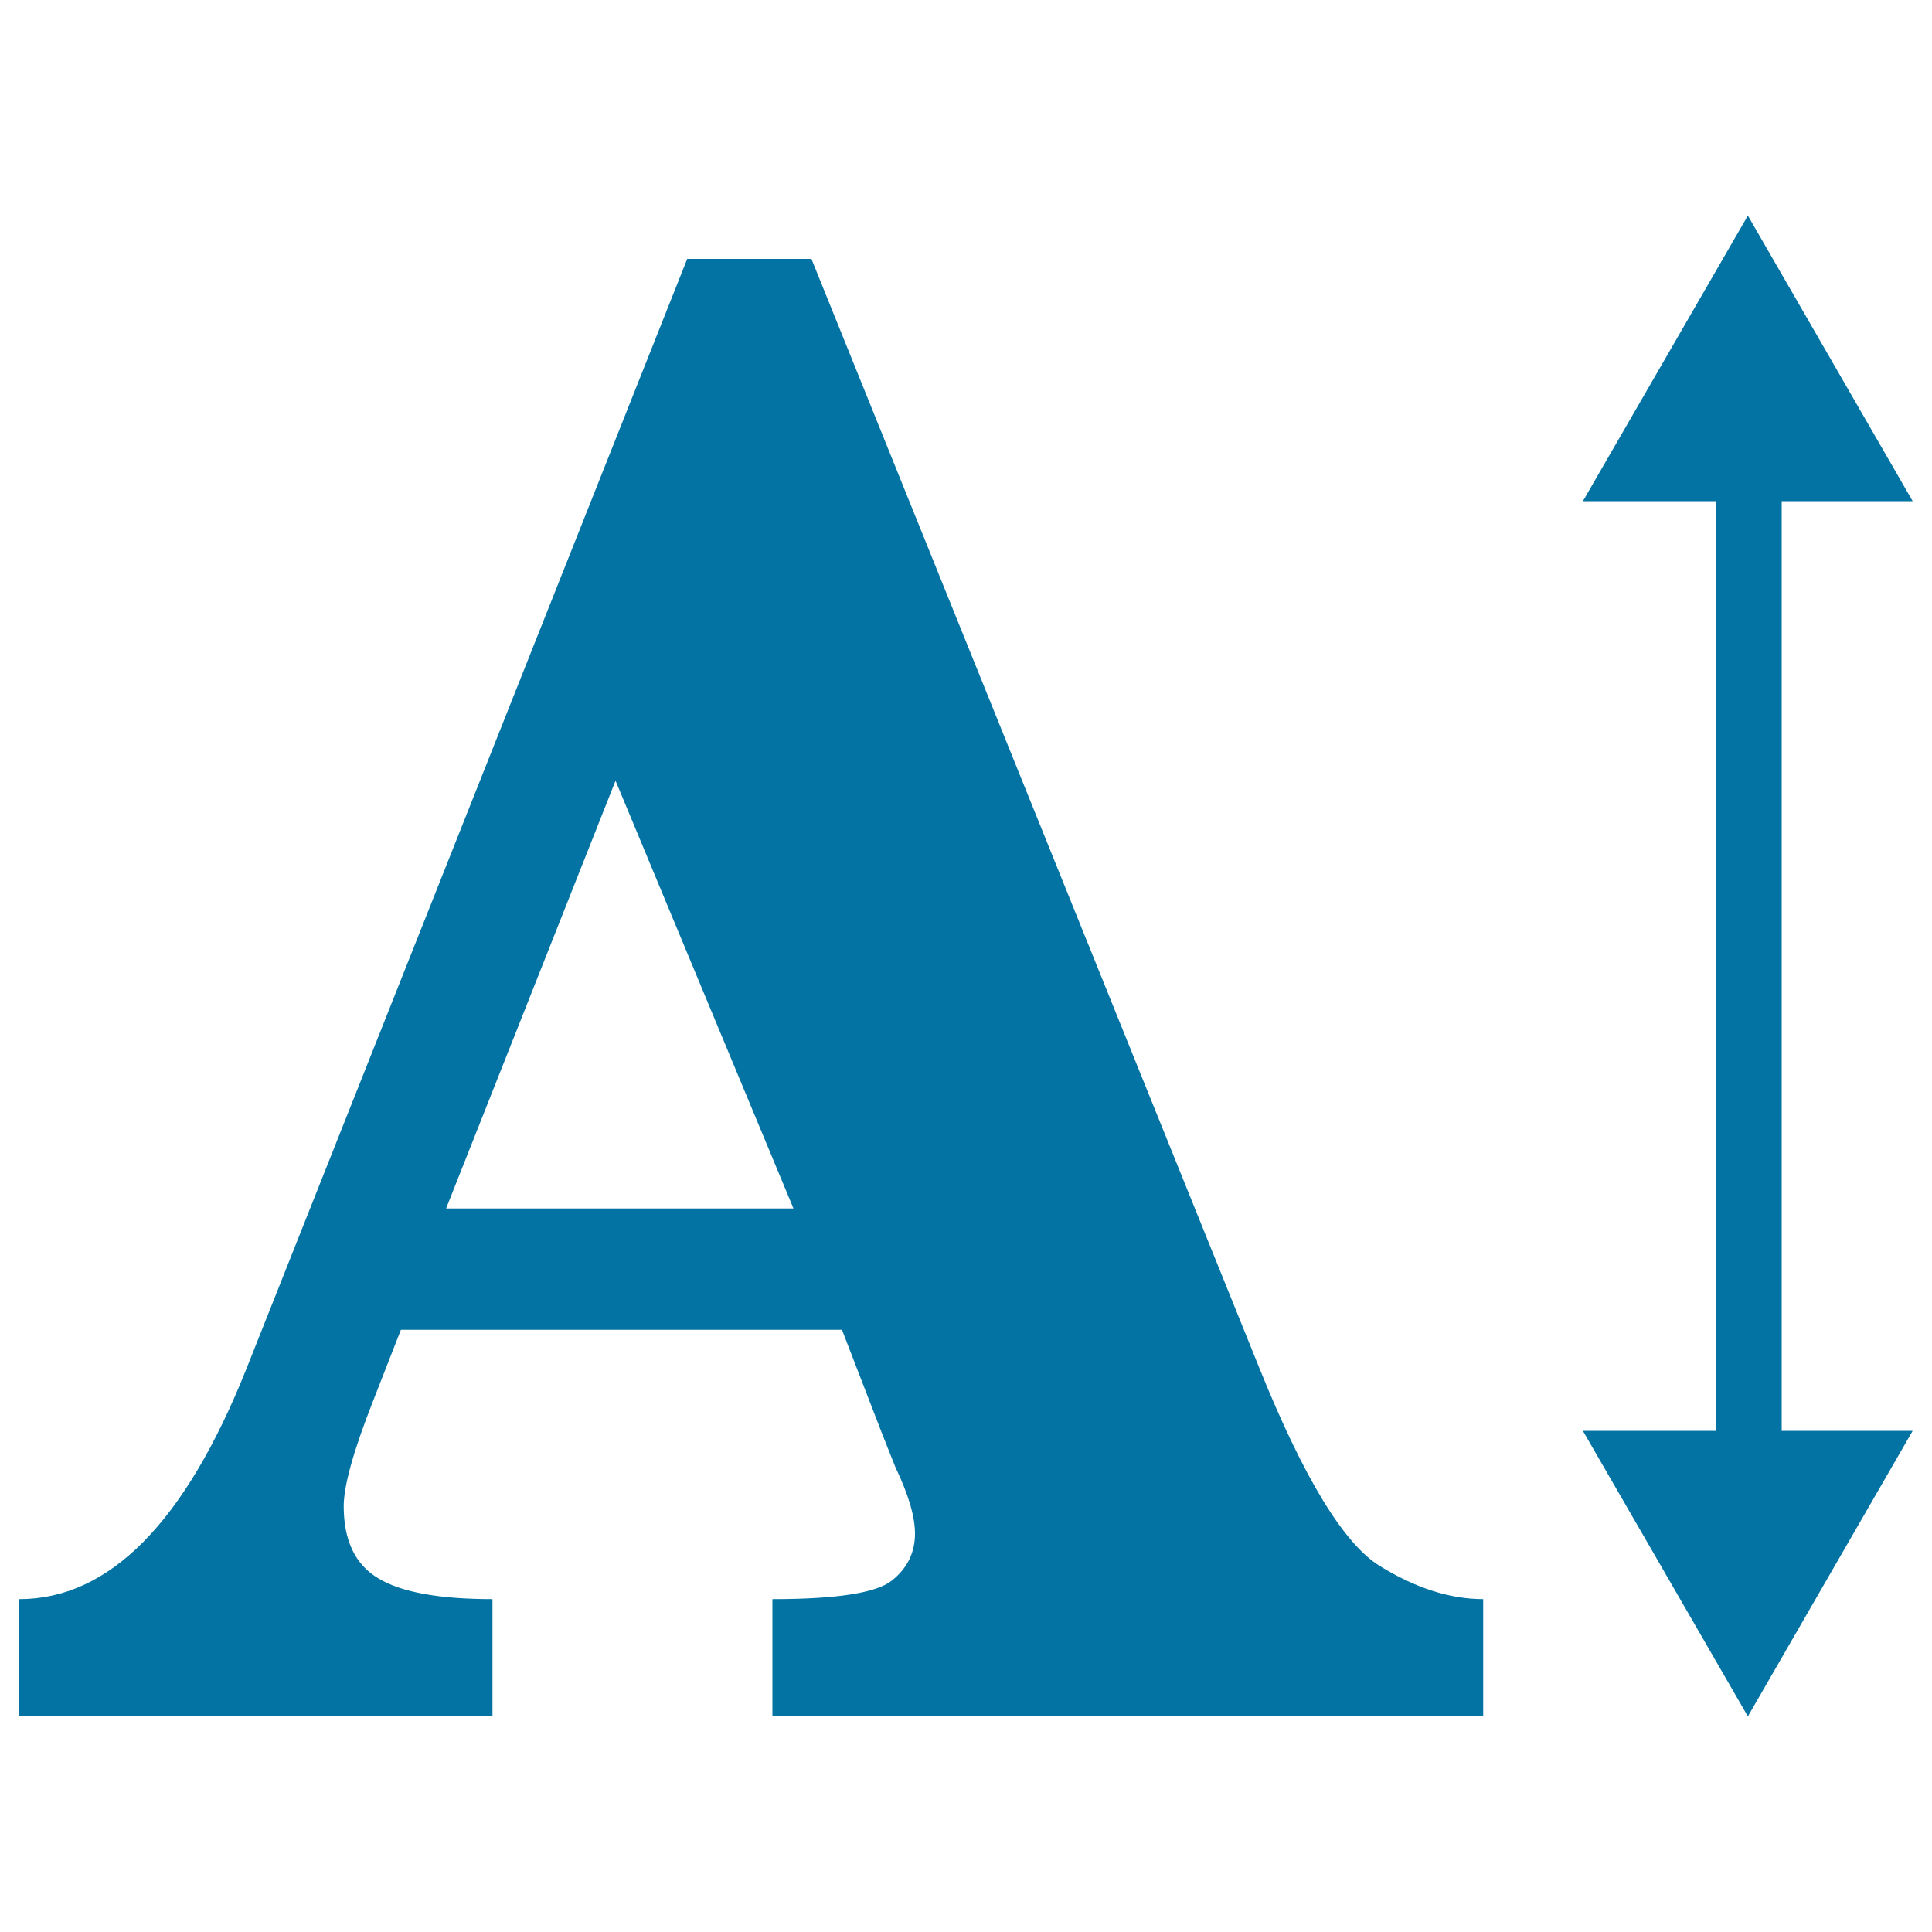
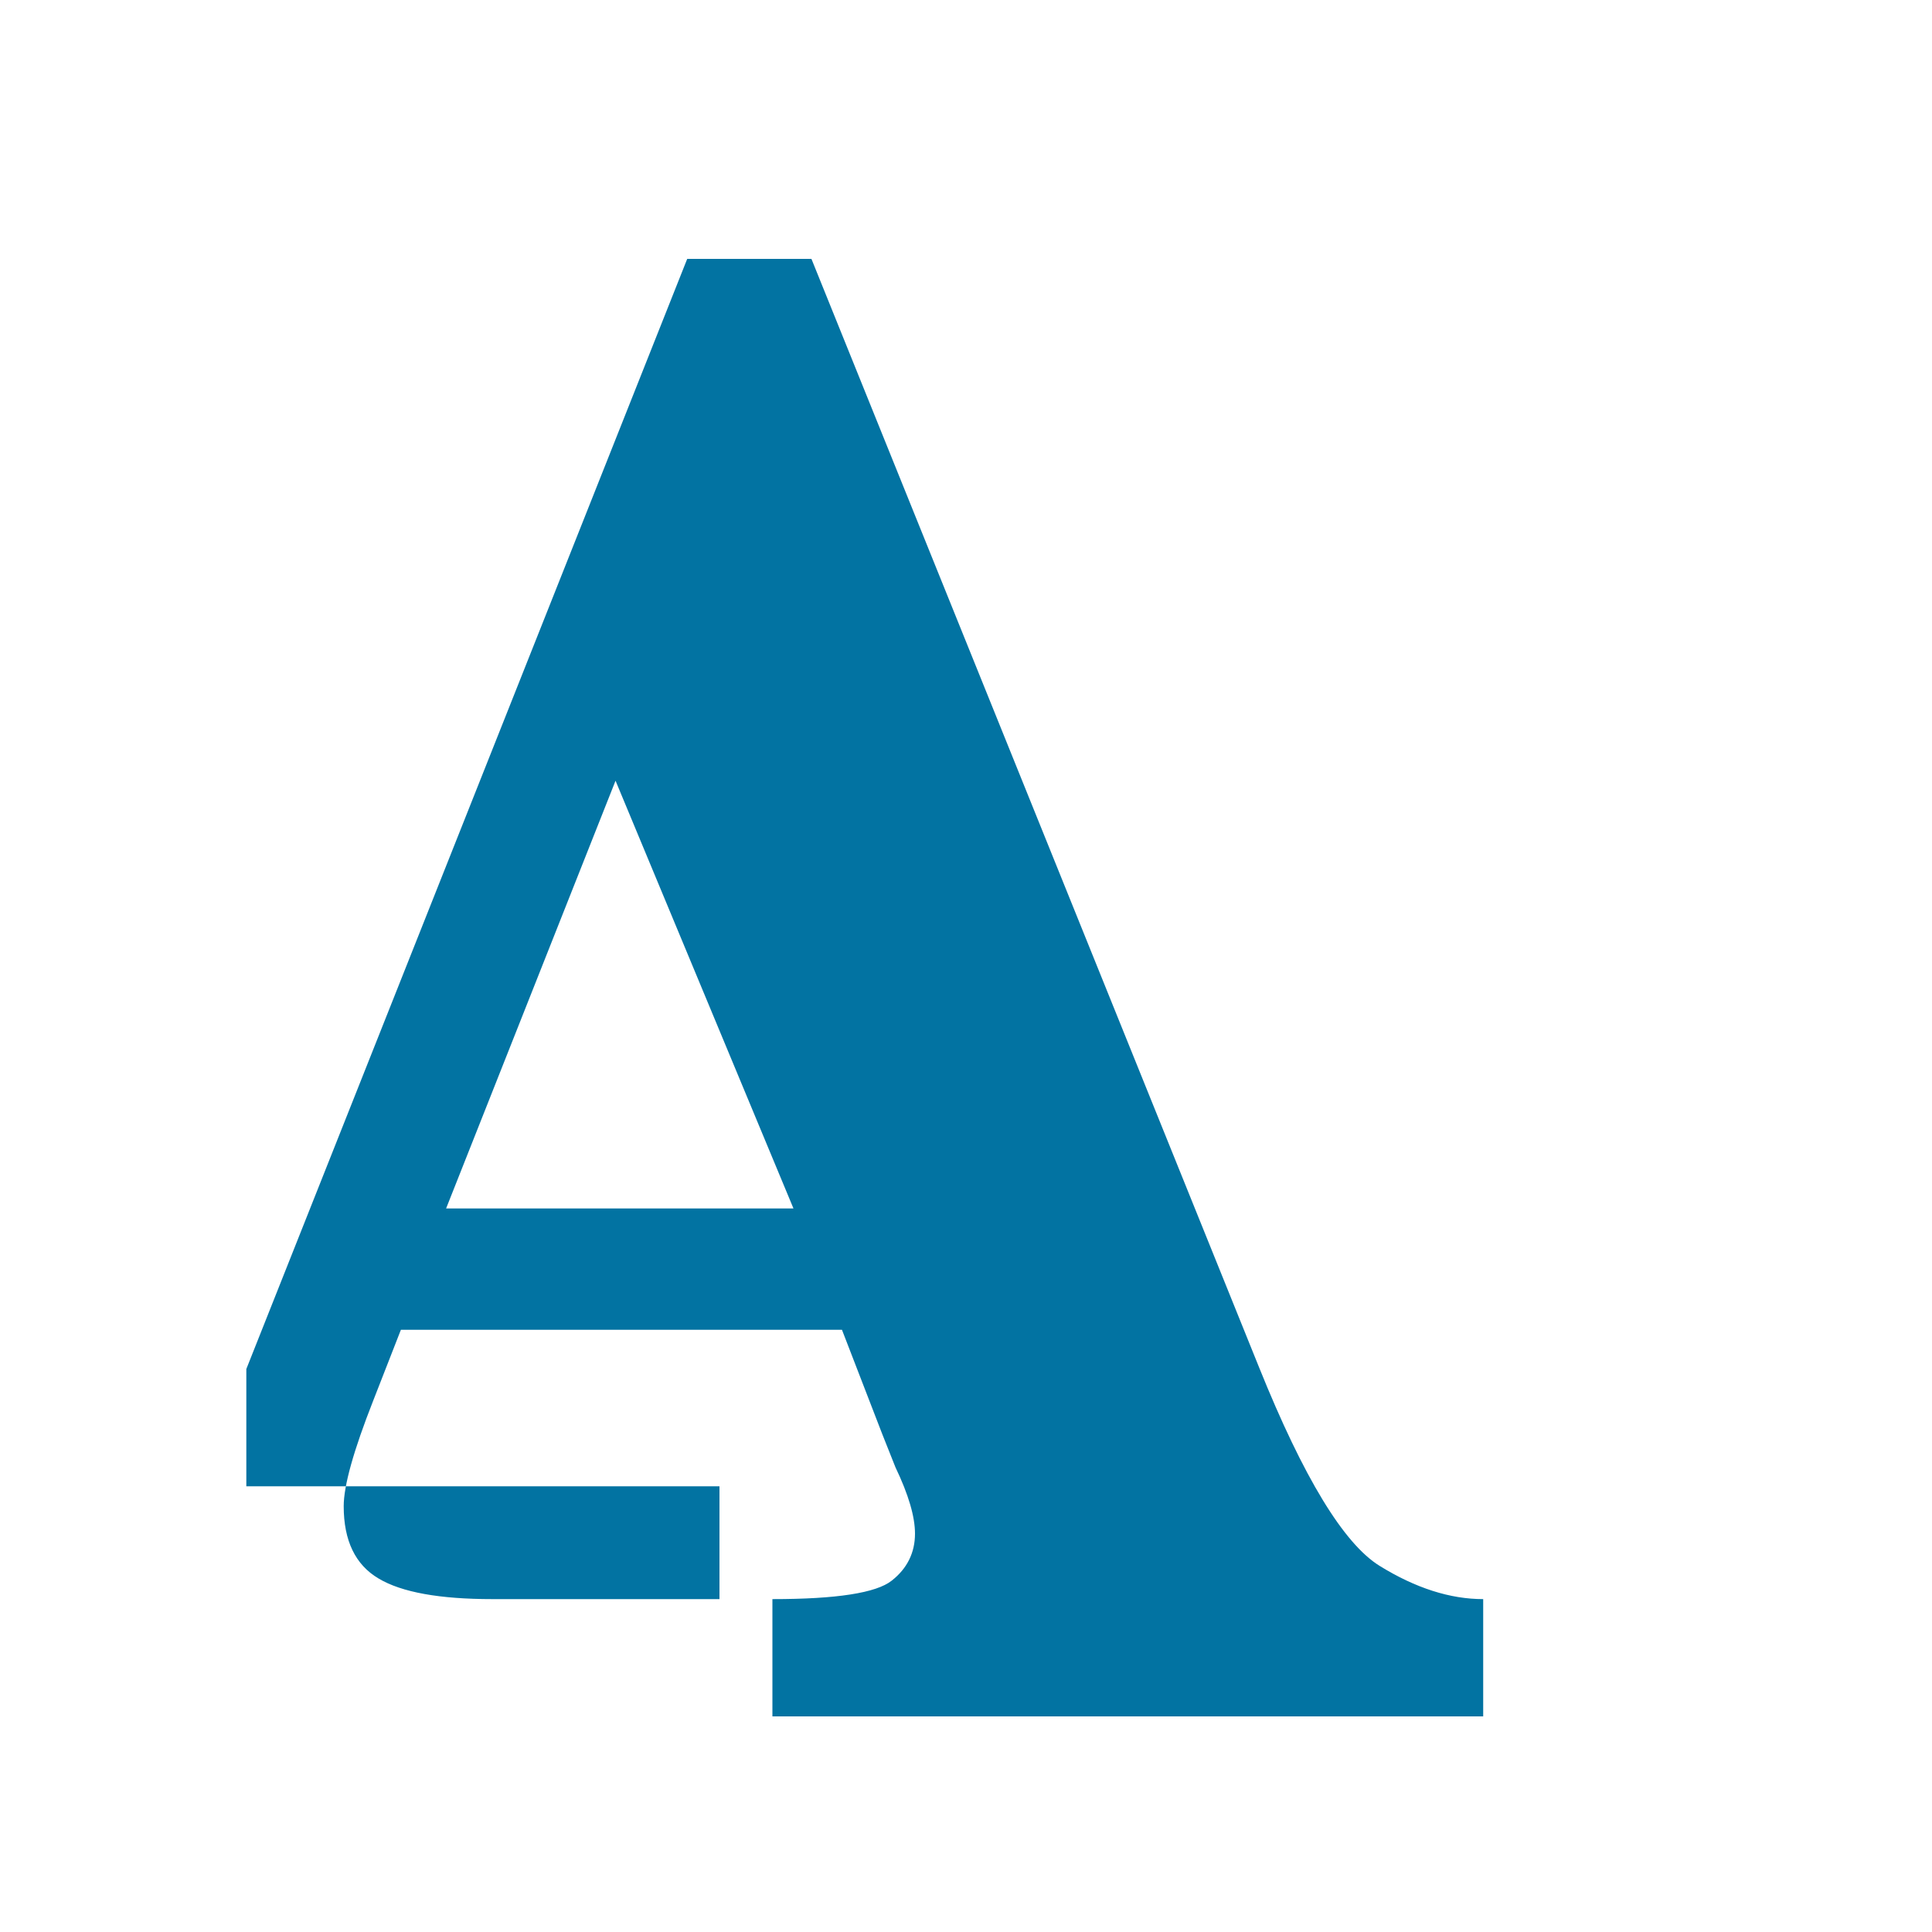
<svg xmlns="http://www.w3.org/2000/svg" viewBox="0 0 1000 1000" style="fill:#0273a2">
  <title>Letter Size Adjustment SVG icon</title>
  <g>
    <g>
-       <path d="M254.9,827.7c-27.3,0-47-3.5-59-10.7c-12-7.1-18-19.6-18-37.4c0-10.6,5.1-28.8,15.3-54.7l14.3-36.6h228.3l20.9,54.1l6.8,17.1c6.8,14.2,10.1,25.6,10.1,34.3c0,9.8-4,18-12,24.3c-8,6.4-28.6,9.6-61.8,9.6v60.7h367.9v-60.7c-17.1,0-35-5.7-53.6-17.2c-18.6-11.5-39.4-45.7-62.3-102.5L420,134h-64.3L127.5,708.6C95.8,788,56.6,827.7,10,827.7v60.7h244.9V827.7z M318.6,404.1l92.1,221.4H230.9L318.6,404.1z" />
-       <polygon points="990,259.4 904.7,111.6 819.3,259.4 888,259.4 888,740.6 819.3,740.6 904.7,888.4 990,740.6 922.2,740.6 922.2,259.4 " />
+       <path d="M254.9,827.7c-27.3,0-47-3.5-59-10.7c-12-7.1-18-19.6-18-37.4c0-10.6,5.1-28.8,15.3-54.7l14.3-36.6h228.3l20.9,54.1l6.8,17.1c6.8,14.2,10.1,25.6,10.1,34.3c0,9.8-4,18-12,24.3c-8,6.4-28.6,9.6-61.8,9.6v60.7h367.9v-60.7c-17.1,0-35-5.7-53.6-17.2c-18.6-11.5-39.4-45.7-62.3-102.5L420,134h-64.3L127.5,708.6v60.7h244.9V827.7z M318.6,404.1l92.1,221.4H230.9L318.6,404.1z" />
    </g>
  </g>
</svg>